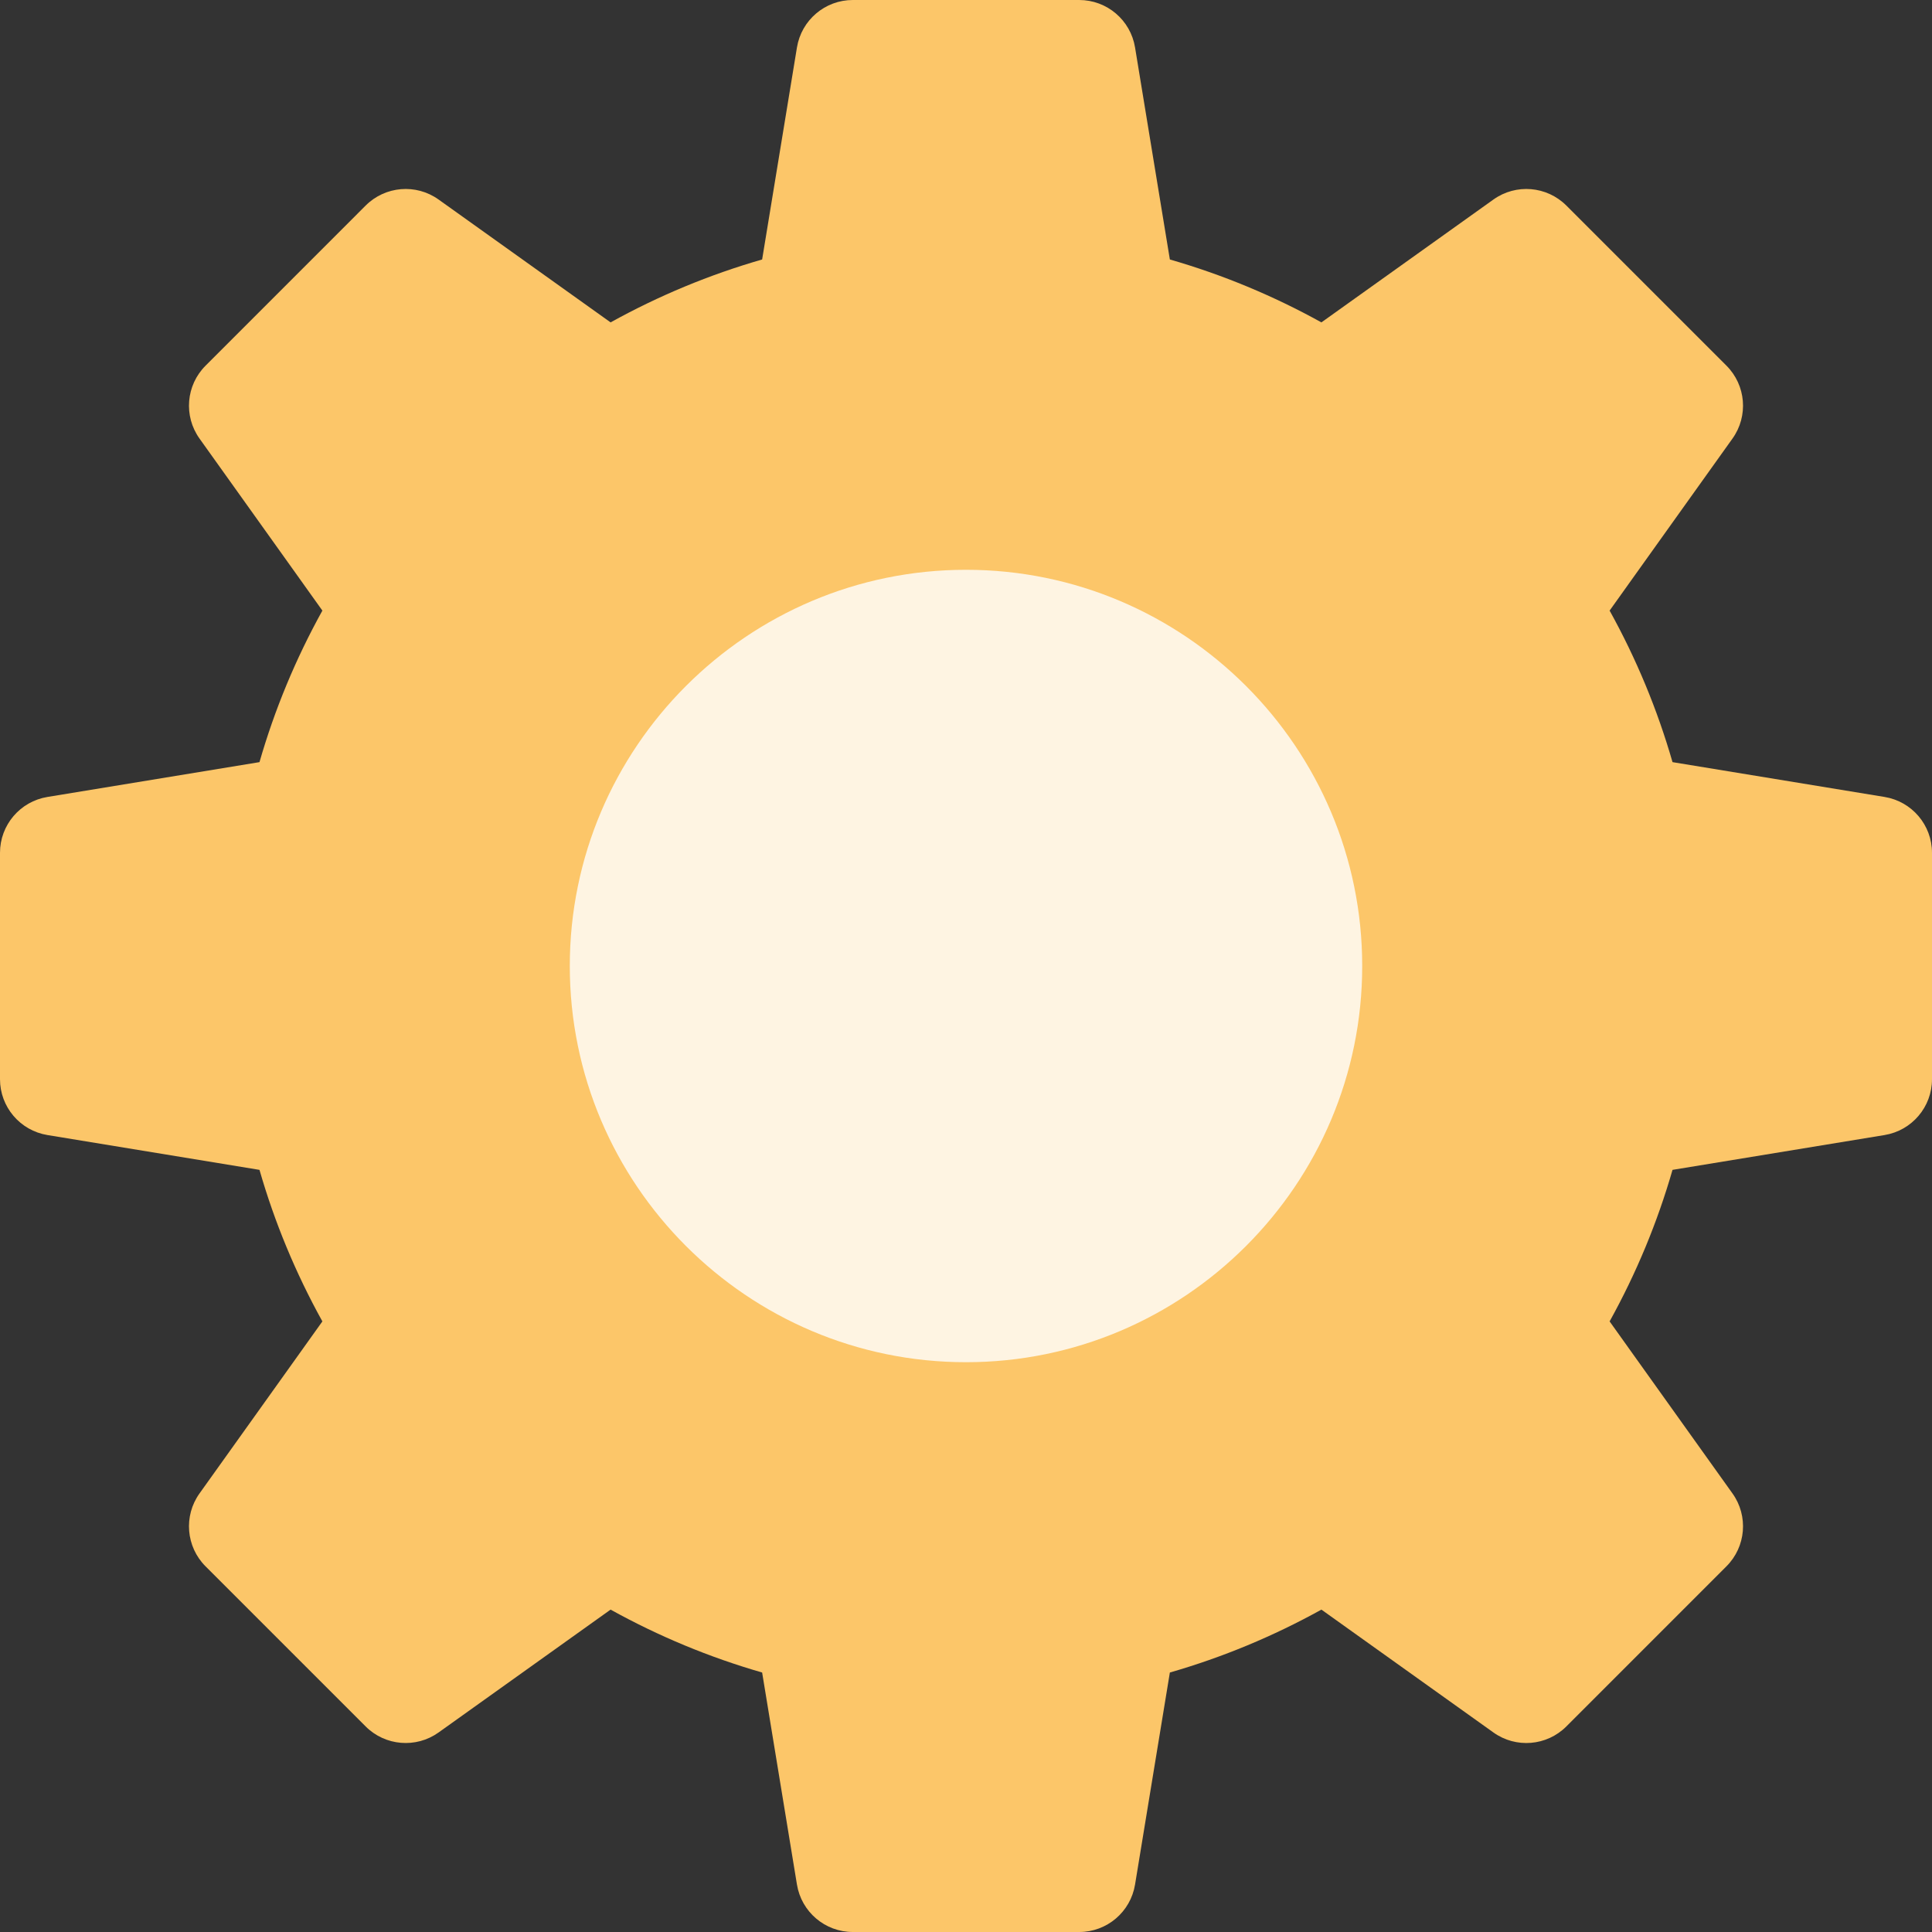
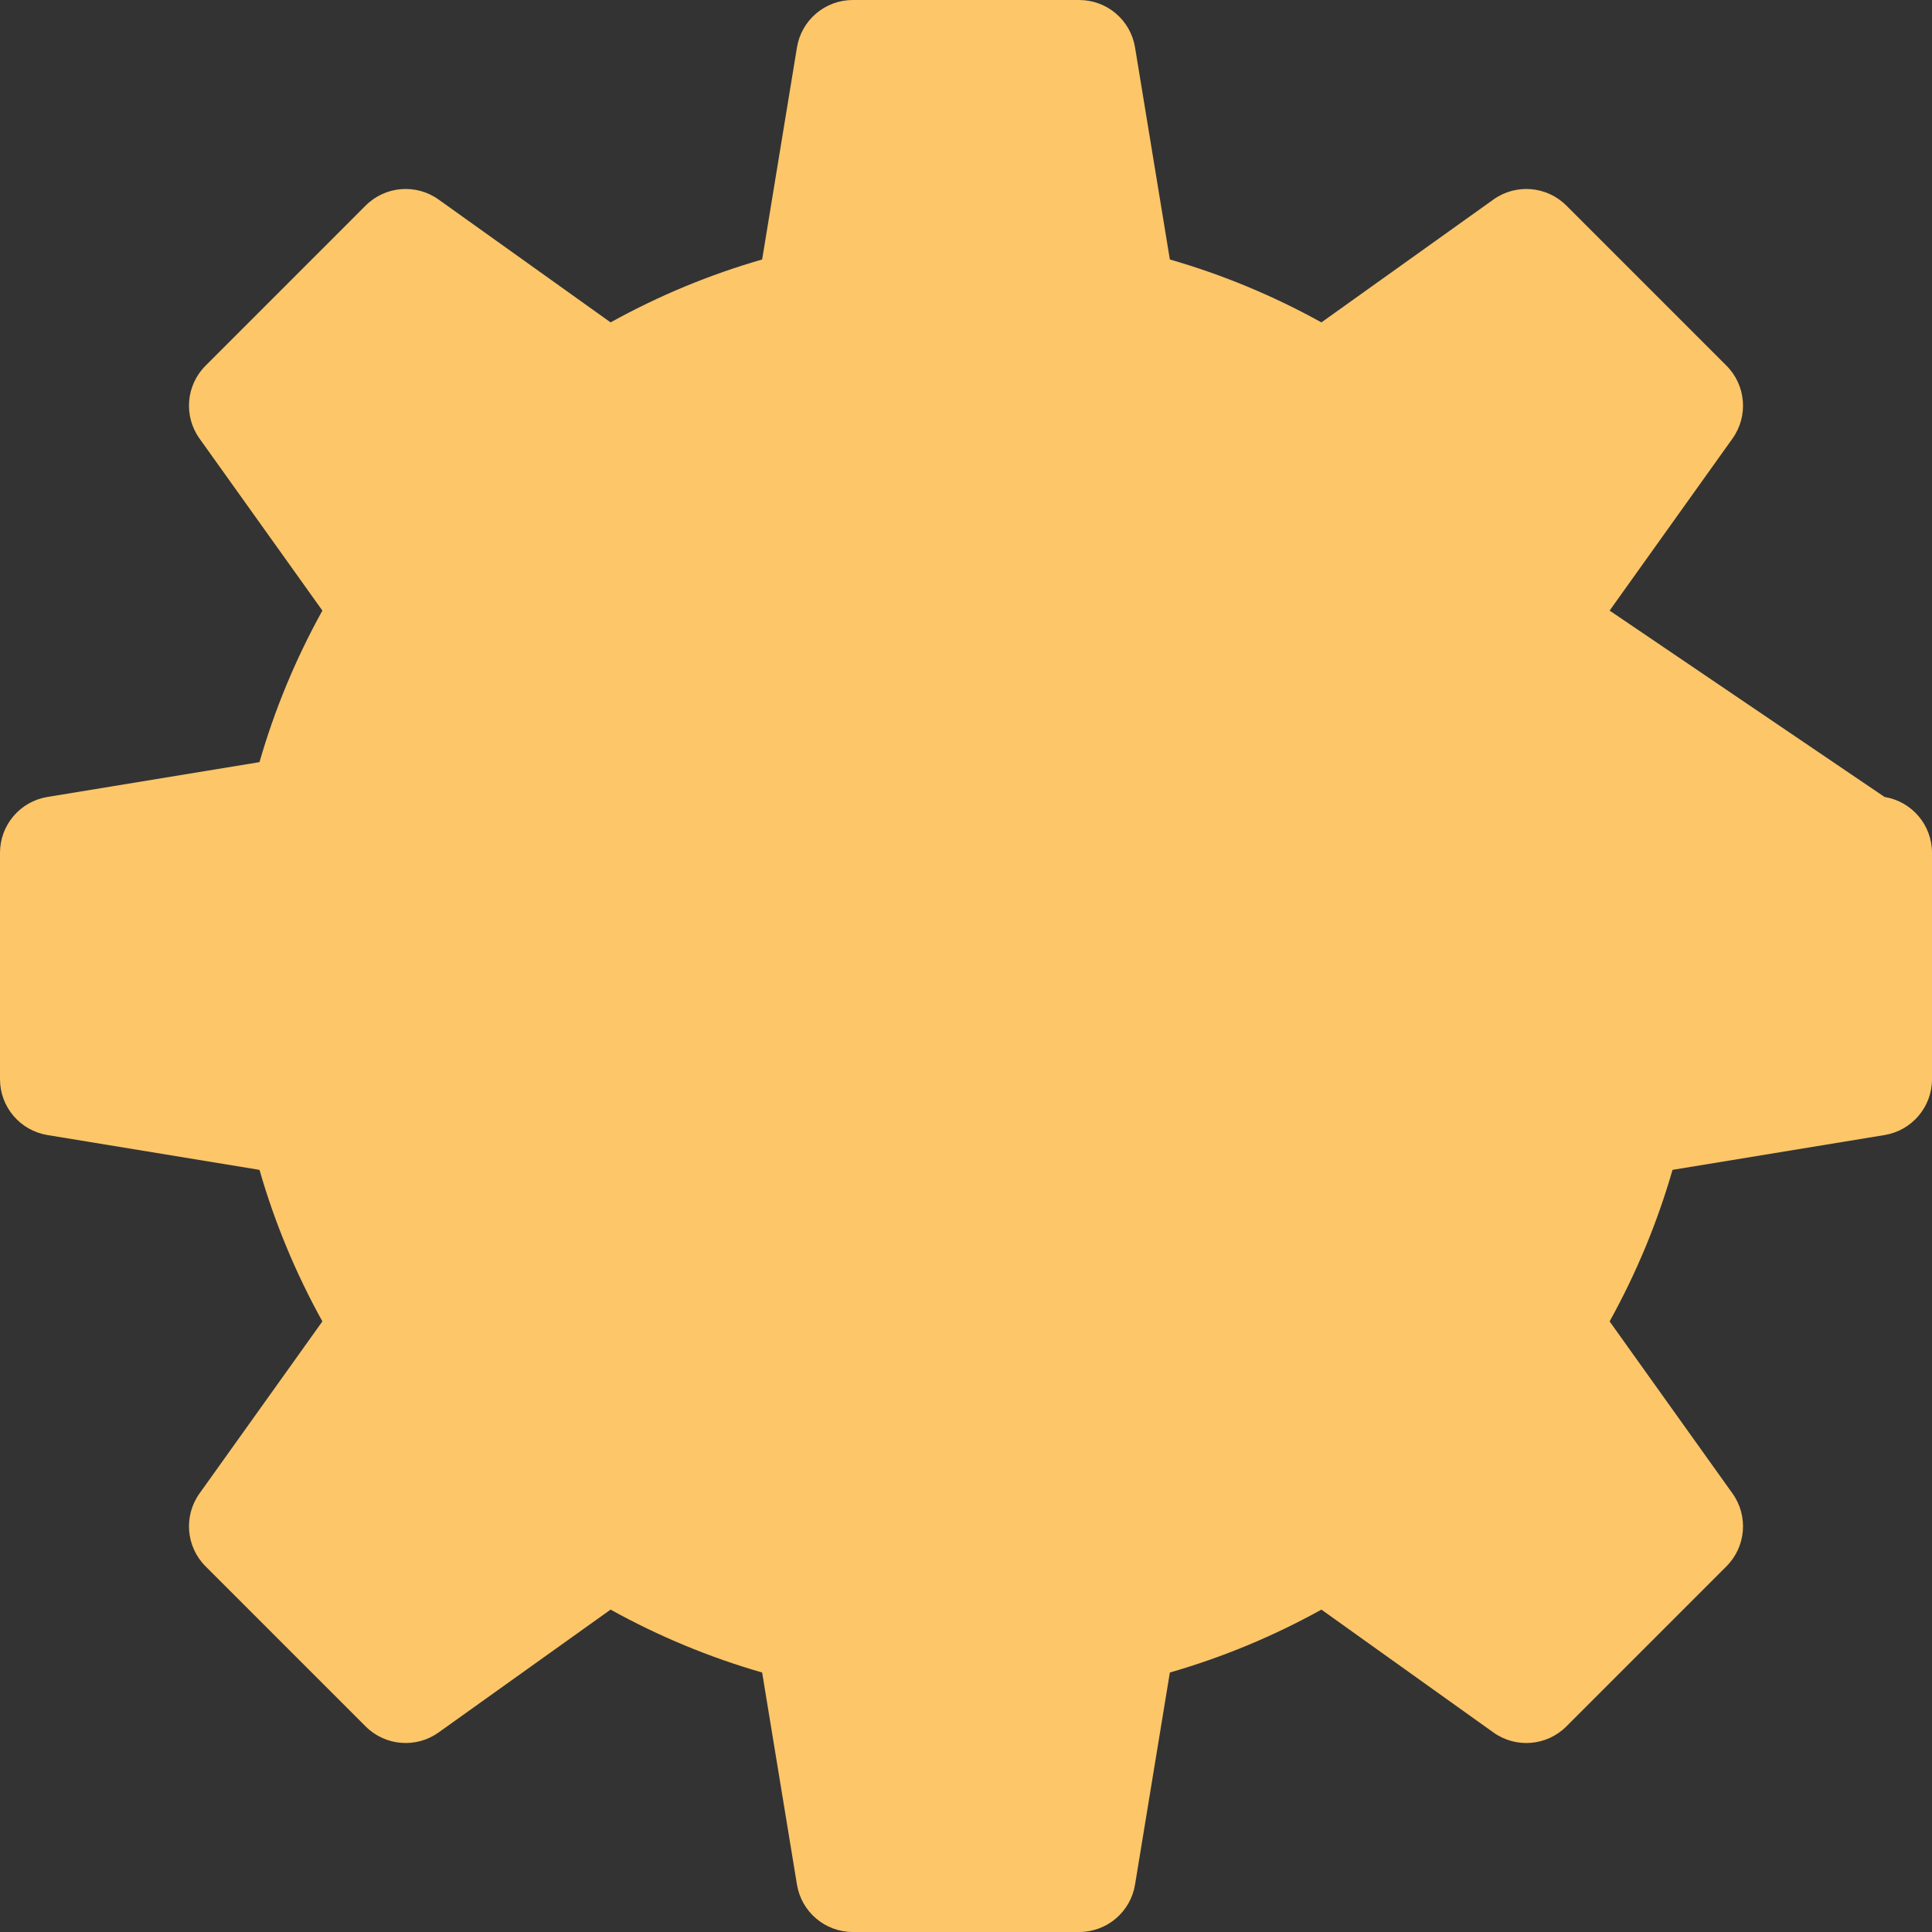
<svg xmlns="http://www.w3.org/2000/svg" width="52" height="52" viewBox="0 0 52 52" fill="none">
  <rect x="0" y="0" width="52" height="52" fill="#333333" stroke="none" />
-   <path d="M29.047 52H22.953C22.207 52 21.571 51.46 21.45 50.723L20.513 45.016C19.096 44.608 17.73 44.041 16.434 43.323L11.804 46.63C11.198 47.062 10.368 46.994 9.841 46.467L5.533 42.159C5.006 41.632 4.937 40.802 5.37 40.196L8.677 35.566C7.959 34.27 7.392 32.904 6.984 31.487L1.277 30.55C0.54 30.429 0 29.793 0 29.047V22.953C0 22.207 0.54 21.571 1.277 21.45L6.984 20.513C7.392 19.096 7.959 17.73 8.677 16.434L5.37 11.804C4.937 11.198 5.006 10.368 5.533 9.842L9.841 5.533C10.368 5.006 11.198 4.937 11.804 5.37L16.434 8.677C17.73 7.959 19.096 7.392 20.513 6.984L21.45 1.277C21.571 0.54 22.207 0 22.953 0H29.047C29.793 0 30.429 0.54 30.55 1.277L31.487 6.984C32.904 7.392 34.27 7.959 35.566 8.677L40.196 5.37C40.802 4.937 41.632 5.006 42.159 5.533L46.467 9.841C46.994 10.368 47.063 11.198 46.63 11.804L43.323 16.434C44.041 17.73 44.608 19.096 45.016 20.513L50.723 21.45C51.46 21.571 52 22.207 52 22.953V29.047C52 29.793 51.46 30.429 50.723 30.55L45.016 31.487C44.608 32.904 44.041 34.27 43.323 35.566L46.63 40.196C47.063 40.802 46.994 41.632 46.467 42.158L42.159 46.467C41.632 46.994 40.802 47.063 40.196 46.63L35.566 43.323C34.27 44.041 32.904 44.608 31.487 45.016L30.55 50.723C30.429 51.46 29.793 52 29.047 52ZM50.477 29.047H50.478H50.477Z" fill="#FCC669" />
-   <path d="M26 36.664C20.12 36.664 15.336 31.88 15.336 26C15.336 20.12 20.12 15.336 26 15.336C31.88 15.336 36.664 20.12 36.664 26C36.664 31.88 31.88 36.664 26 36.664Z" fill="#FEF4E2" />
+   <path d="M29.047 52H22.953C22.207 52 21.571 51.46 21.45 50.723L20.513 45.016C19.096 44.608 17.73 44.041 16.434 43.323L11.804 46.63C11.198 47.062 10.368 46.994 9.841 46.467L5.533 42.159C5.006 41.632 4.937 40.802 5.37 40.196L8.677 35.566C7.959 34.27 7.392 32.904 6.984 31.487L1.277 30.55C0.54 30.429 0 29.793 0 29.047V22.953C0 22.207 0.54 21.571 1.277 21.45L6.984 20.513C7.392 19.096 7.959 17.73 8.677 16.434L5.37 11.804C4.937 11.198 5.006 10.368 5.533 9.842L9.841 5.533C10.368 5.006 11.198 4.937 11.804 5.37L16.434 8.677C17.73 7.959 19.096 7.392 20.513 6.984L21.45 1.277C21.571 0.54 22.207 0 22.953 0H29.047C29.793 0 30.429 0.54 30.55 1.277L31.487 6.984C32.904 7.392 34.27 7.959 35.566 8.677L40.196 5.37C40.802 4.937 41.632 5.006 42.159 5.533L46.467 9.841C46.994 10.368 47.063 11.198 46.63 11.804L43.323 16.434L50.723 21.45C51.46 21.571 52 22.207 52 22.953V29.047C52 29.793 51.46 30.429 50.723 30.55L45.016 31.487C44.608 32.904 44.041 34.27 43.323 35.566L46.63 40.196C47.063 40.802 46.994 41.632 46.467 42.158L42.159 46.467C41.632 46.994 40.802 47.063 40.196 46.63L35.566 43.323C34.27 44.041 32.904 44.608 31.487 45.016L30.55 50.723C30.429 51.46 29.793 52 29.047 52ZM50.477 29.047H50.478H50.477Z" fill="#FCC669" />
</svg>